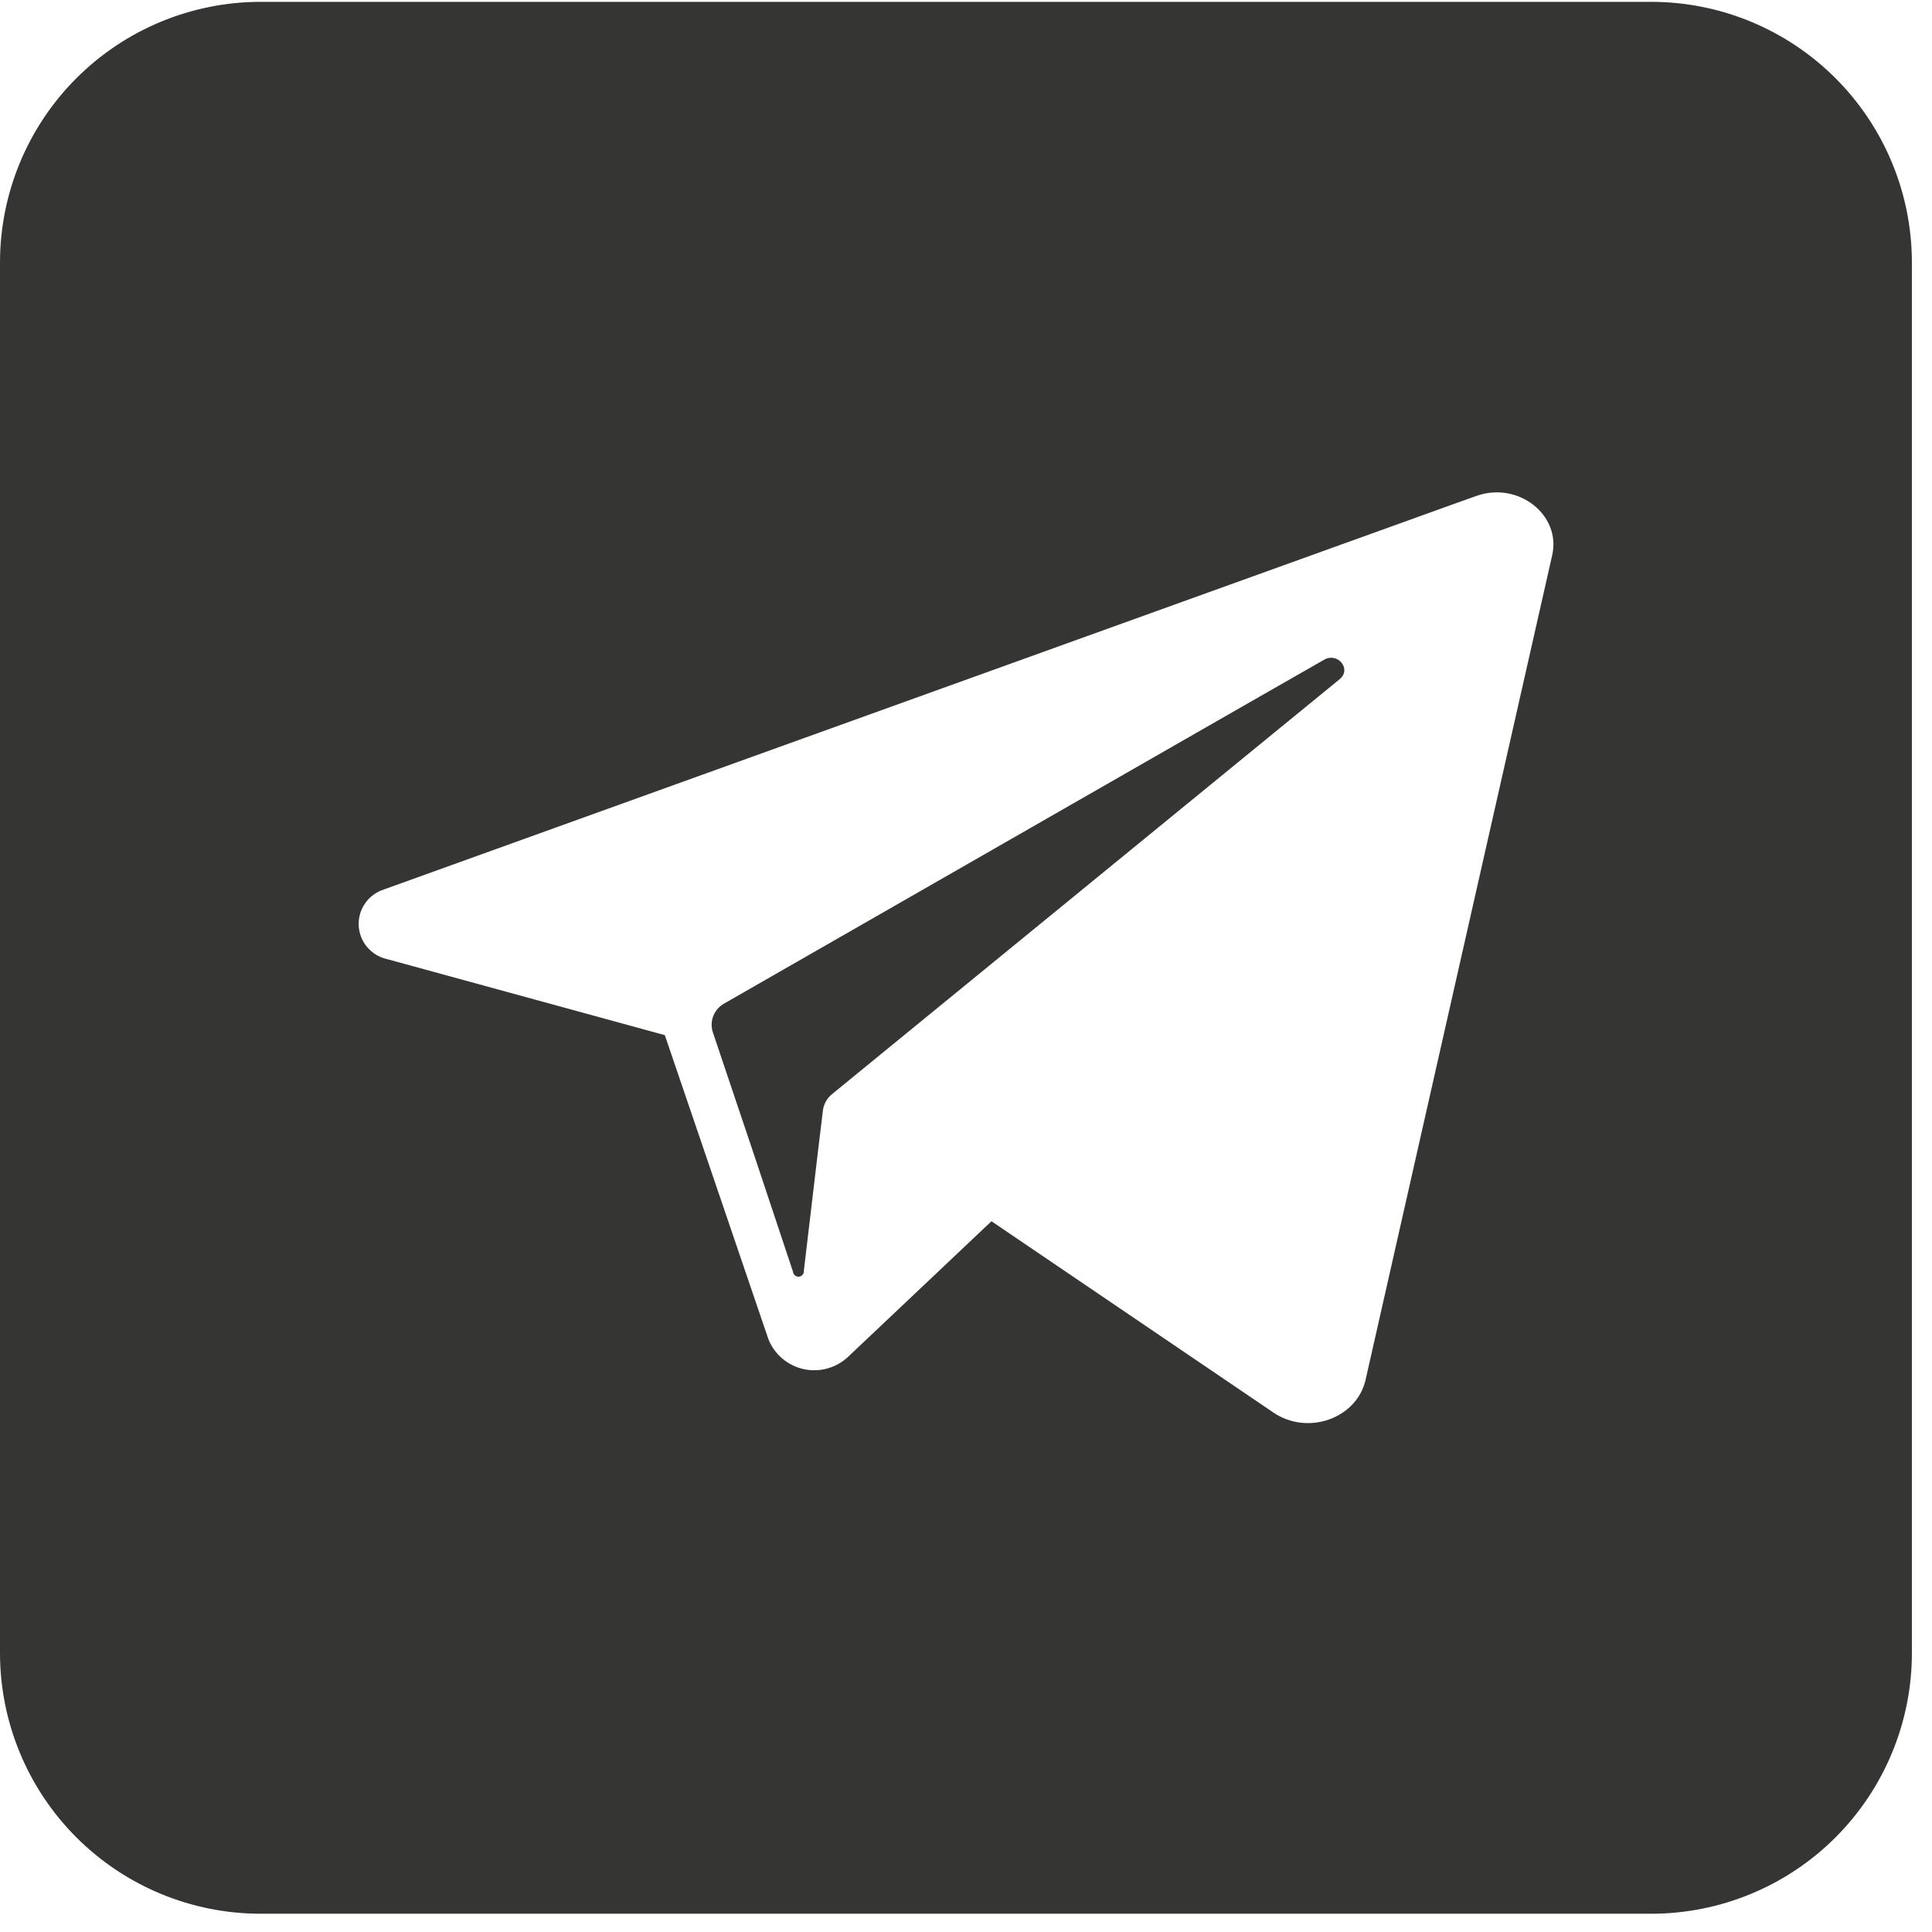
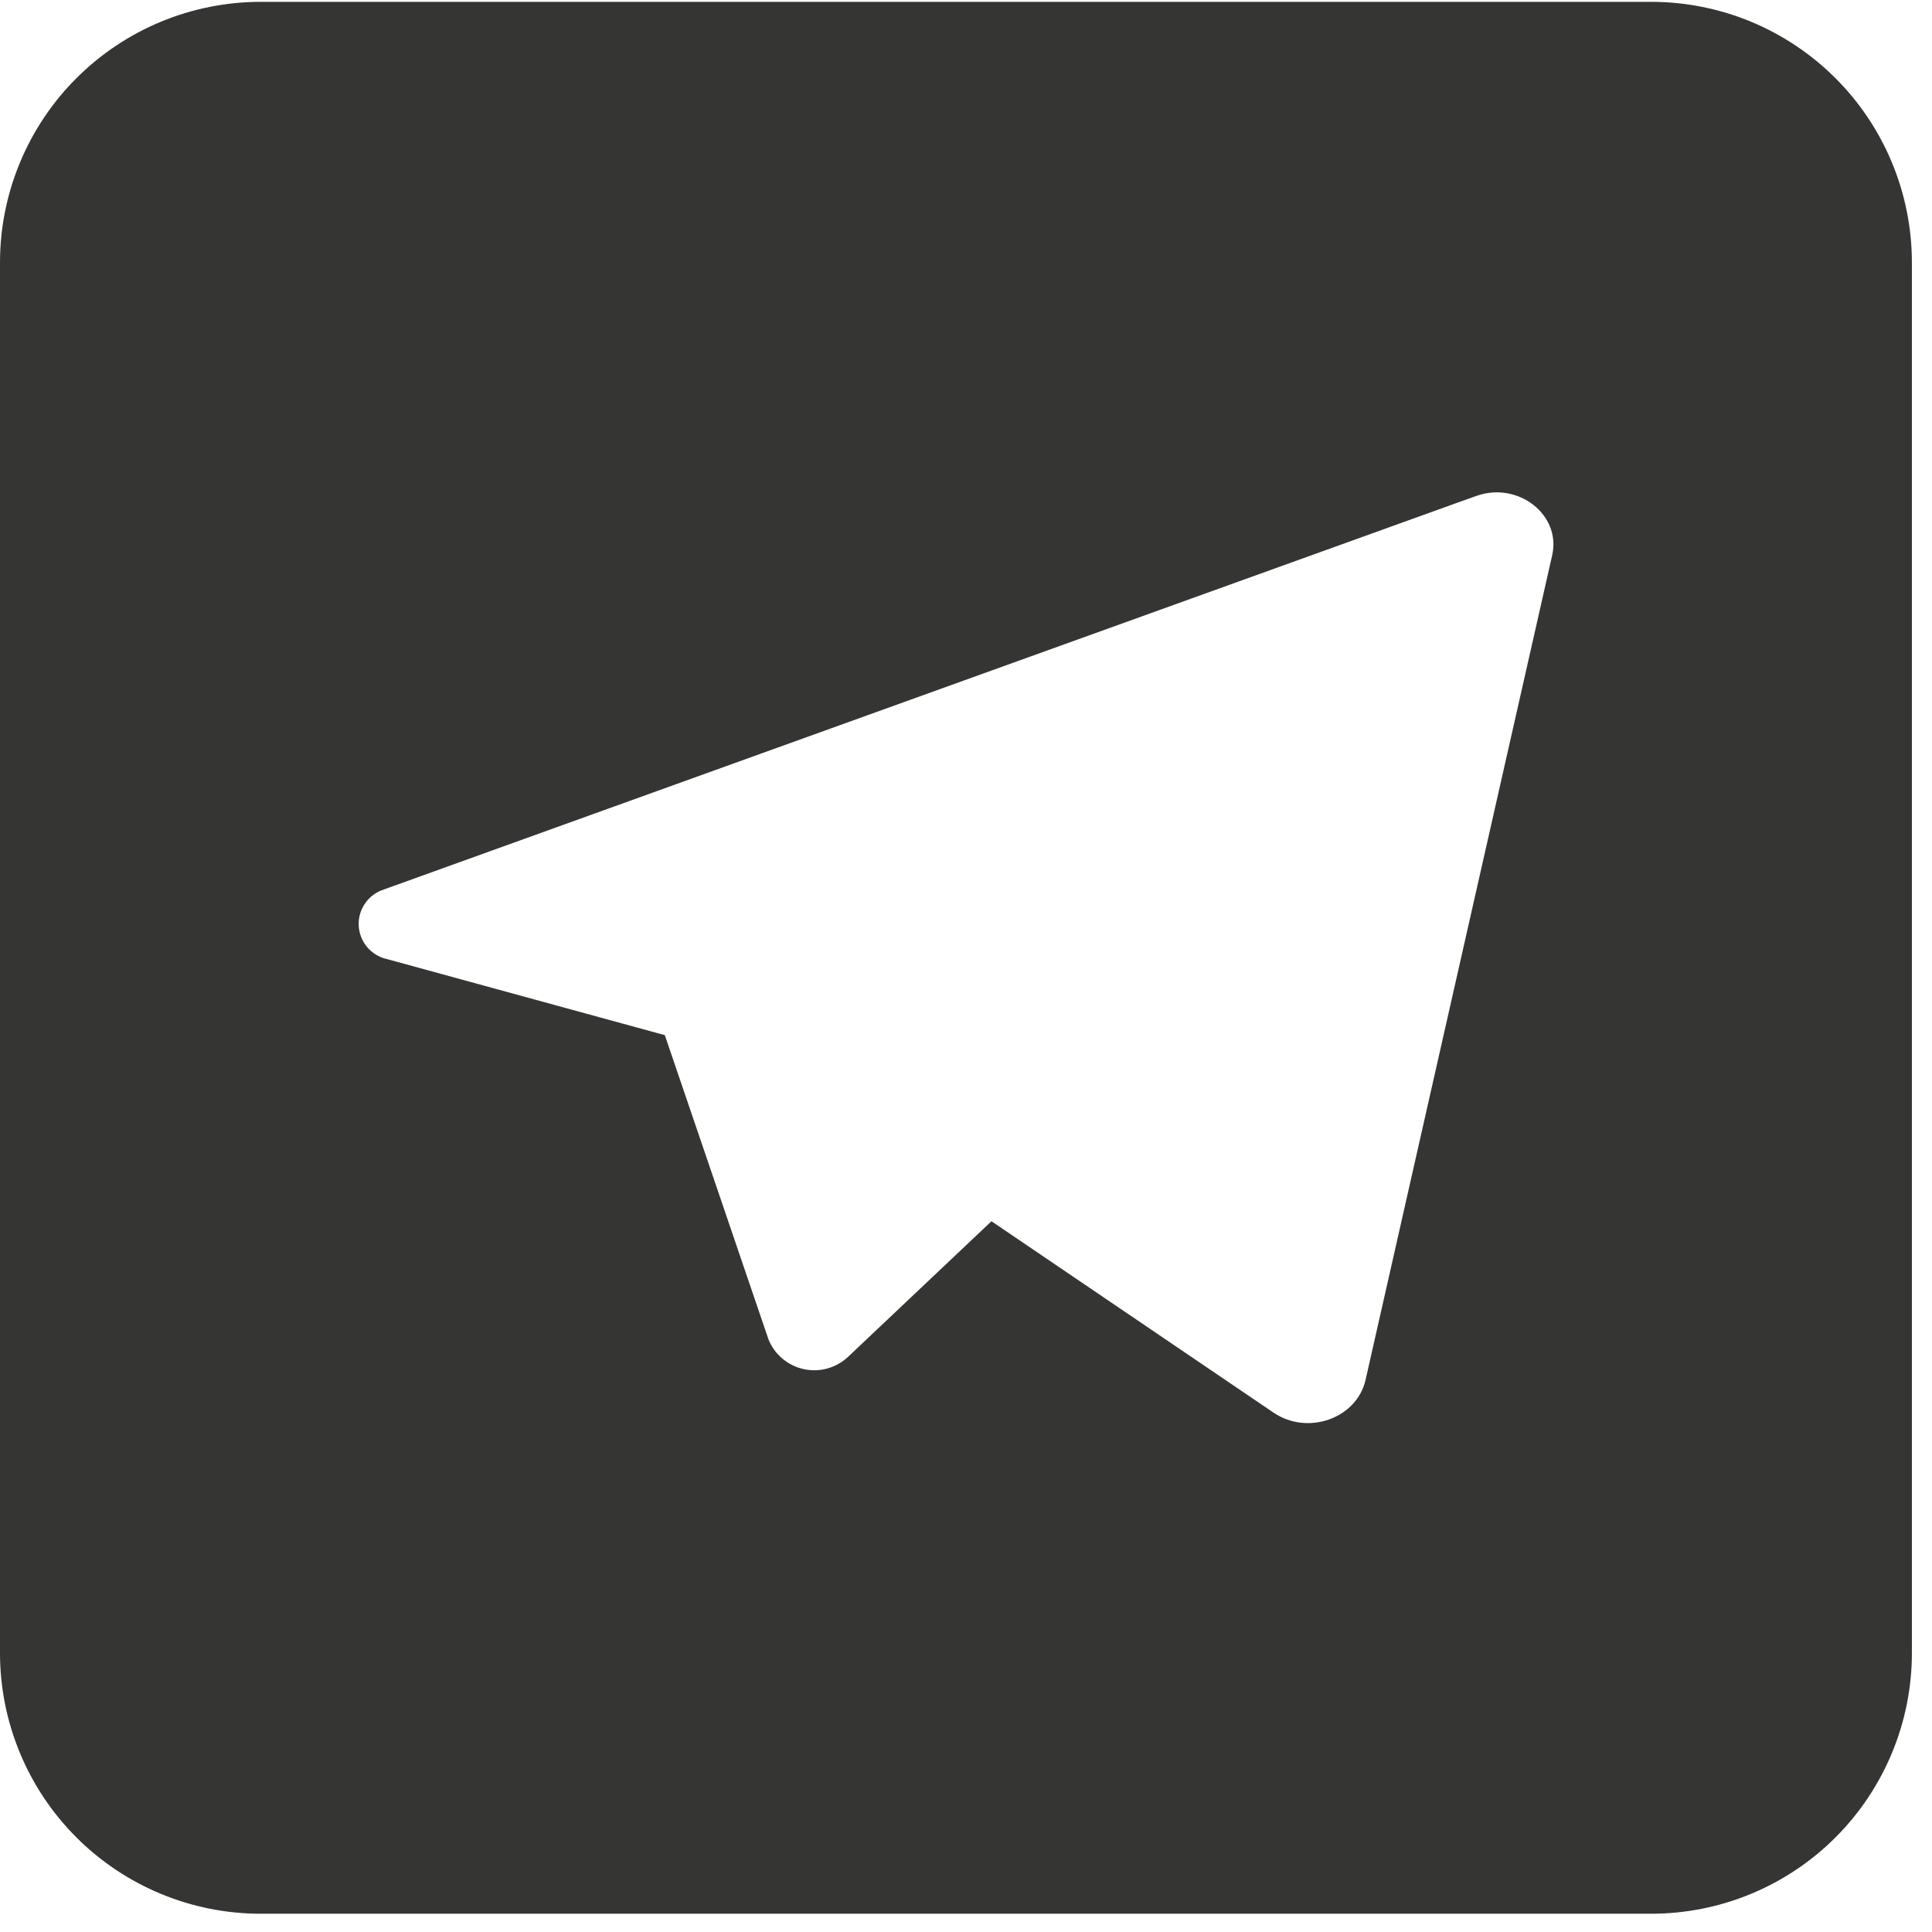
<svg xmlns="http://www.w3.org/2000/svg" width="44" height="44" viewBox="0 0 44 44" fill="none">
-   <path d="M30.511 15.467L19.47 24.492L18.95 24.918C18.836 25.009 18.762 25.14 18.742 25.284L18.626 26.244L18.307 28.941C18.31 28.974 18.3 29.006 18.279 29.031C18.258 29.057 18.227 29.073 18.195 29.076C18.162 29.078 18.129 29.068 18.104 29.047C18.078 29.026 18.063 28.996 18.06 28.963L17.162 26.266L16.234 23.508C16.194 23.384 16.199 23.251 16.248 23.13C16.297 23.01 16.387 22.911 16.501 22.85L27.99 16.264L30.152 15.027C30.467 14.844 30.788 15.24 30.511 15.467Z" fill="#353534" />
  <path d="M37.604 0.042H5.937C4.363 0.042 2.853 0.668 1.739 1.782C0.626 2.895 0 4.405 0 5.98L0 37.647C0 39.221 0.626 40.731 1.739 41.845C2.853 42.959 4.363 43.584 5.937 43.584H37.604C39.179 43.584 40.689 42.959 41.803 41.845C42.916 40.731 43.542 39.221 43.542 37.647V5.98C43.542 4.405 42.916 2.895 41.803 1.782C40.689 0.668 39.179 0.042 37.604 0.042ZM35.35 12.645L31.1 31.425C30.9 32.305 29.782 32.704 28.997 32.167L22.58 27.813L19.312 30.903C19.178 31.028 19.017 31.118 18.84 31.167C18.664 31.215 18.479 31.22 18.3 31.18C18.122 31.141 17.956 31.058 17.817 30.94C17.677 30.822 17.569 30.671 17.501 30.502L16.321 27.038L15.141 23.575L8.815 21.843C8.638 21.804 8.479 21.708 8.362 21.57C8.245 21.432 8.178 21.259 8.169 21.078C8.161 20.897 8.213 20.718 8.317 20.57C8.42 20.422 8.57 20.312 8.743 20.257L33.181 11.452L33.631 11.292C34.578 10.96 35.558 11.727 35.35 12.645Z" fill="#353534" />
</svg>